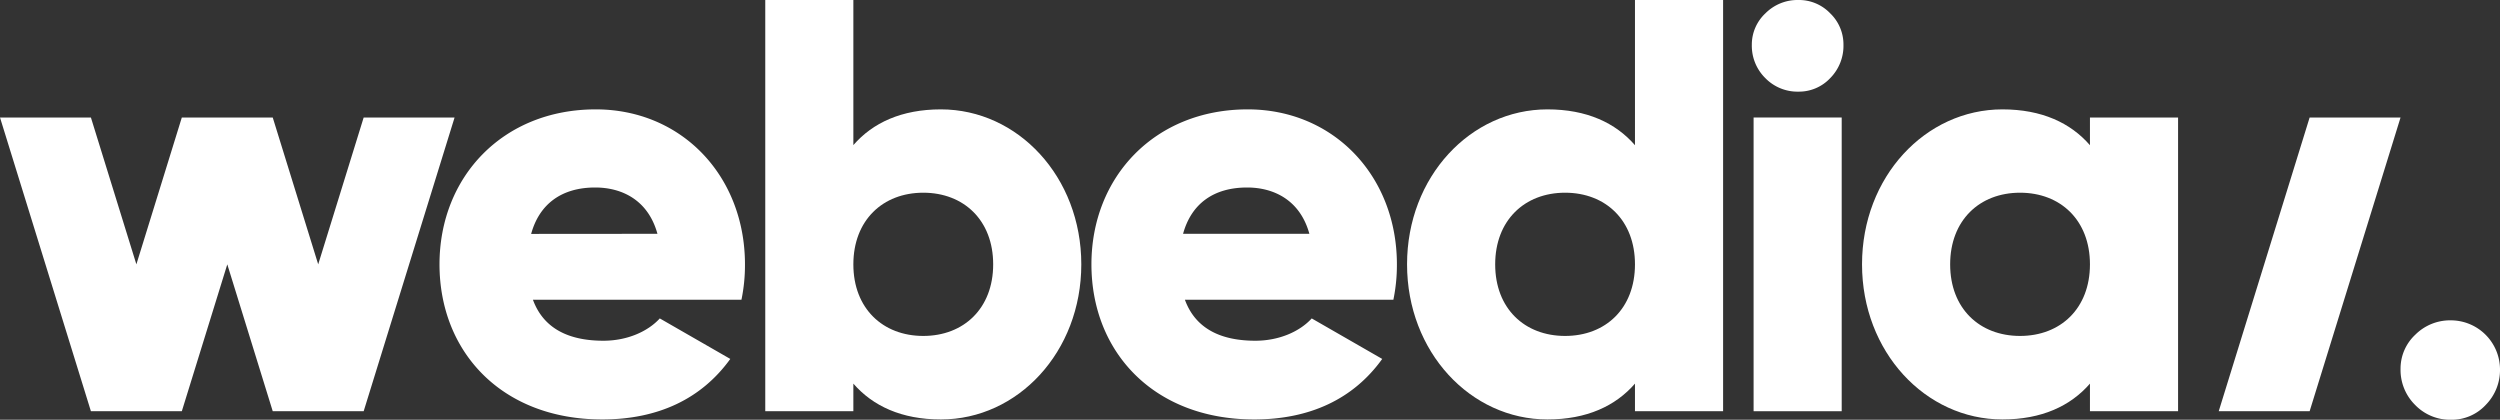
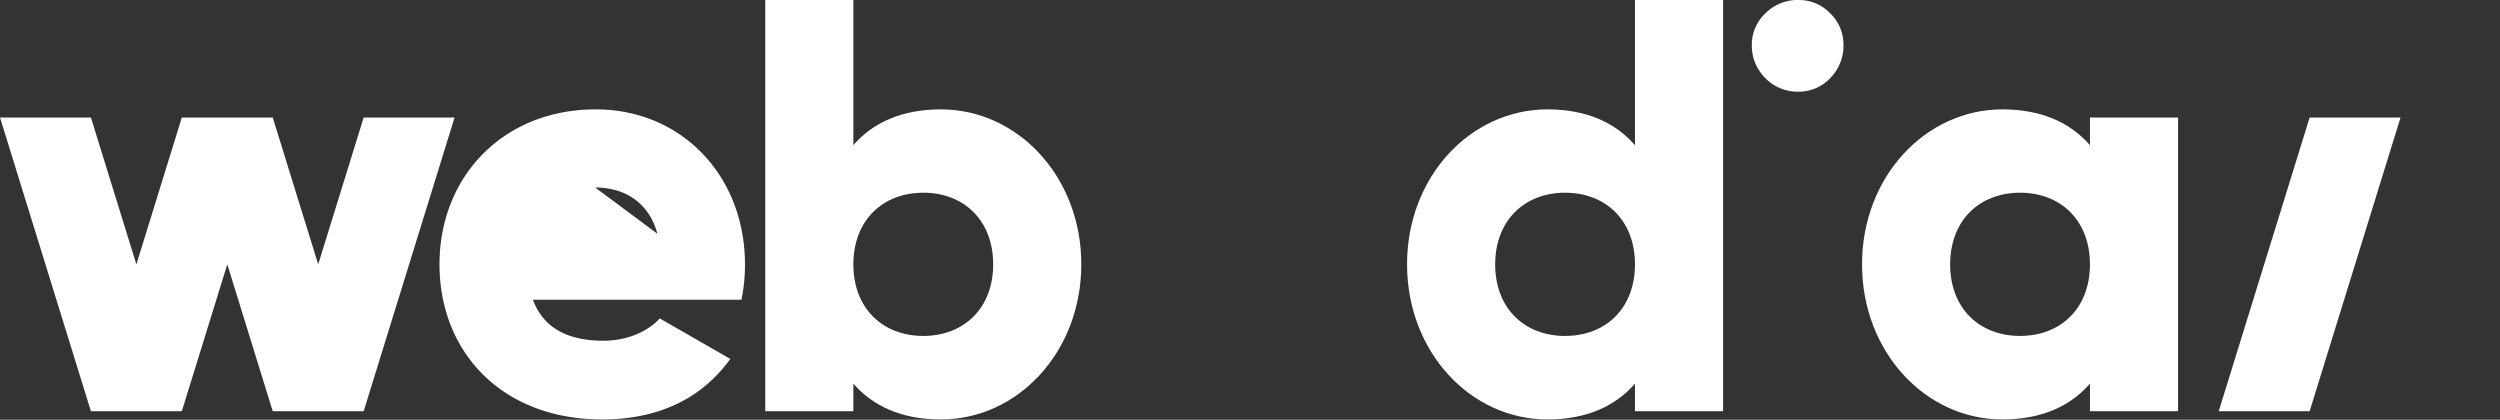
<svg xmlns="http://www.w3.org/2000/svg" viewBox="0 0 960 161.19">
  <rect x="0" y="0" width="960" height="161.19" fill="#333333" stroke="none" />
  <defs>
    <style>.cls-1{fill:#fff;}</style>
  </defs>
  <g id="Calque_2" data-name="Calque 2">
    <g id="Calque_1-2" data-name="Calque 1">
-       <path class="cls-1" d="M231.71,130.84c9.24,0,17.14-3.61,21.65-8.57l27.07,15.56c-11.05,15.34-27.75,23.24-49.18,23.24-38.57,0-62.48-25.94-62.48-59.56S193.13,42,228.77,42c32.94,0,57.3,25.49,57.3,59.55a65.79,65.79,0,0,1-1.35,13.54H204.64C208.92,126.78,219.3,130.84,231.71,130.84Zm20.75-41.06C248.85,76.7,238.7,72,228.55,72c-12.86,0-21.43,6.32-24.59,17.82Z" />
+       <path class="cls-1" d="M231.71,130.84c9.24,0,17.14-3.61,21.65-8.57l27.07,15.56c-11.05,15.34-27.75,23.24-49.18,23.24-38.57,0-62.48-25.94-62.48-59.56S193.13,42,228.77,42c32.94,0,57.3,25.49,57.3,59.55a65.79,65.79,0,0,1-1.35,13.54H204.64C208.92,126.78,219.3,130.84,231.71,130.84Zm20.75-41.06C248.85,76.7,238.7,72,228.55,72Z" />
      <path class="cls-1" d="M415.22,101.51c0,33.62-24.36,59.56-53.92,59.56-15.11,0-26.16-5.19-33.61-13.76v10.6H293.86V0h33.83V55.72C335.14,47.15,346.19,42,361.3,42,390.86,42,415.22,67.9,415.22,101.51Zm-33.84,0C381.38,84.59,370.1,74,354.54,74s-26.85,10.6-26.85,27.52S339,129,354.54,129,381.38,118.43,381.38,101.51Z" />
-       <path class="cls-1" d="M482.05,130.84c9.25,0,17.14-3.61,21.65-8.57l27.07,15.56c-11,15.34-27.74,23.24-49.17,23.24-38.58,0-62.49-25.94-62.49-59.56S443.47,42,479.11,42c32.94,0,57.3,25.49,57.3,59.55a65.79,65.79,0,0,1-1.35,13.54H455C459.26,126.78,469.64,130.84,482.05,130.84ZM502.8,89.78C499.19,76.7,489,72,478.89,72,466,72,457.46,78.28,454.3,89.78Z" />
      <path class="cls-1" d="M661.67,0V157.91H627.83v-10.6c-7.44,8.57-18.5,13.76-33.61,13.76-29.55,0-53.91-25.94-53.91-59.56S564.67,42,594.22,42c15.11,0,26.17,5.19,33.61,13.76V0ZM627.83,101.51C627.83,84.59,616.55,74,601,74s-26.85,10.6-26.85,27.52S585.42,129,601,129,627.83,118.43,627.83,101.51Z" />
-       <path class="cls-1" d="M673.38,45.12h33.83V157.91H673.38Z" />
      <path class="cls-1" d="M836.38,45.12V157.91H802.54v-10.6c-7.44,8.57-18.49,13.76-33.61,13.76-29.55,0-53.91-25.94-53.91-59.56S739.38,42,768.93,42c15.12,0,26.17,5.19,33.61,13.76V45.12Zm-33.84,56.39C802.54,84.59,791.26,74,775.7,74s-26.84,10.6-26.84,27.52S760.13,129,775.7,129,802.54,118.43,802.54,101.51Z" />
      <polygon class="cls-1" points="139.65 45.12 122.19 101.51 104.73 45.12 69.82 45.12 52.37 101.51 34.91 45.12 0 45.12 34.91 157.91 69.82 157.91 87.28 101.51 104.73 157.91 139.65 157.91 174.56 45.12 139.65 45.12" />
      <path class="cls-1" d="M690.6,35.19A17.21,17.21,0,0,1,677.89,30a17.42,17.42,0,0,1-5.19-12.78,16.39,16.39,0,0,1,5.19-12.07A17.39,17.39,0,0,1,690.6,0a16.58,16.58,0,0,1,12.2,5.12,16.56,16.56,0,0,1,5.09,12.07A17.61,17.61,0,0,1,702.8,30,16.42,16.42,0,0,1,690.6,35.19Z" />
      <polygon class="cls-1" points="921.81 45.12 886.9 157.91 851.99 157.91 886.9 45.12 921.81 45.12" />
-       <path class="cls-1" d="M941.24,161.19a18.69,18.69,0,0,1-13.8-5.66,18.93,18.93,0,0,1-5.63-13.87,17.81,17.81,0,0,1,5.63-13.1,18.91,18.91,0,0,1,13.8-5.55A18.9,18.9,0,0,1,960,141.66a19.11,19.11,0,0,1-5.52,13.87A17.81,17.81,0,0,1,941.24,161.19Z" />
    </g>
  </g>
</svg>